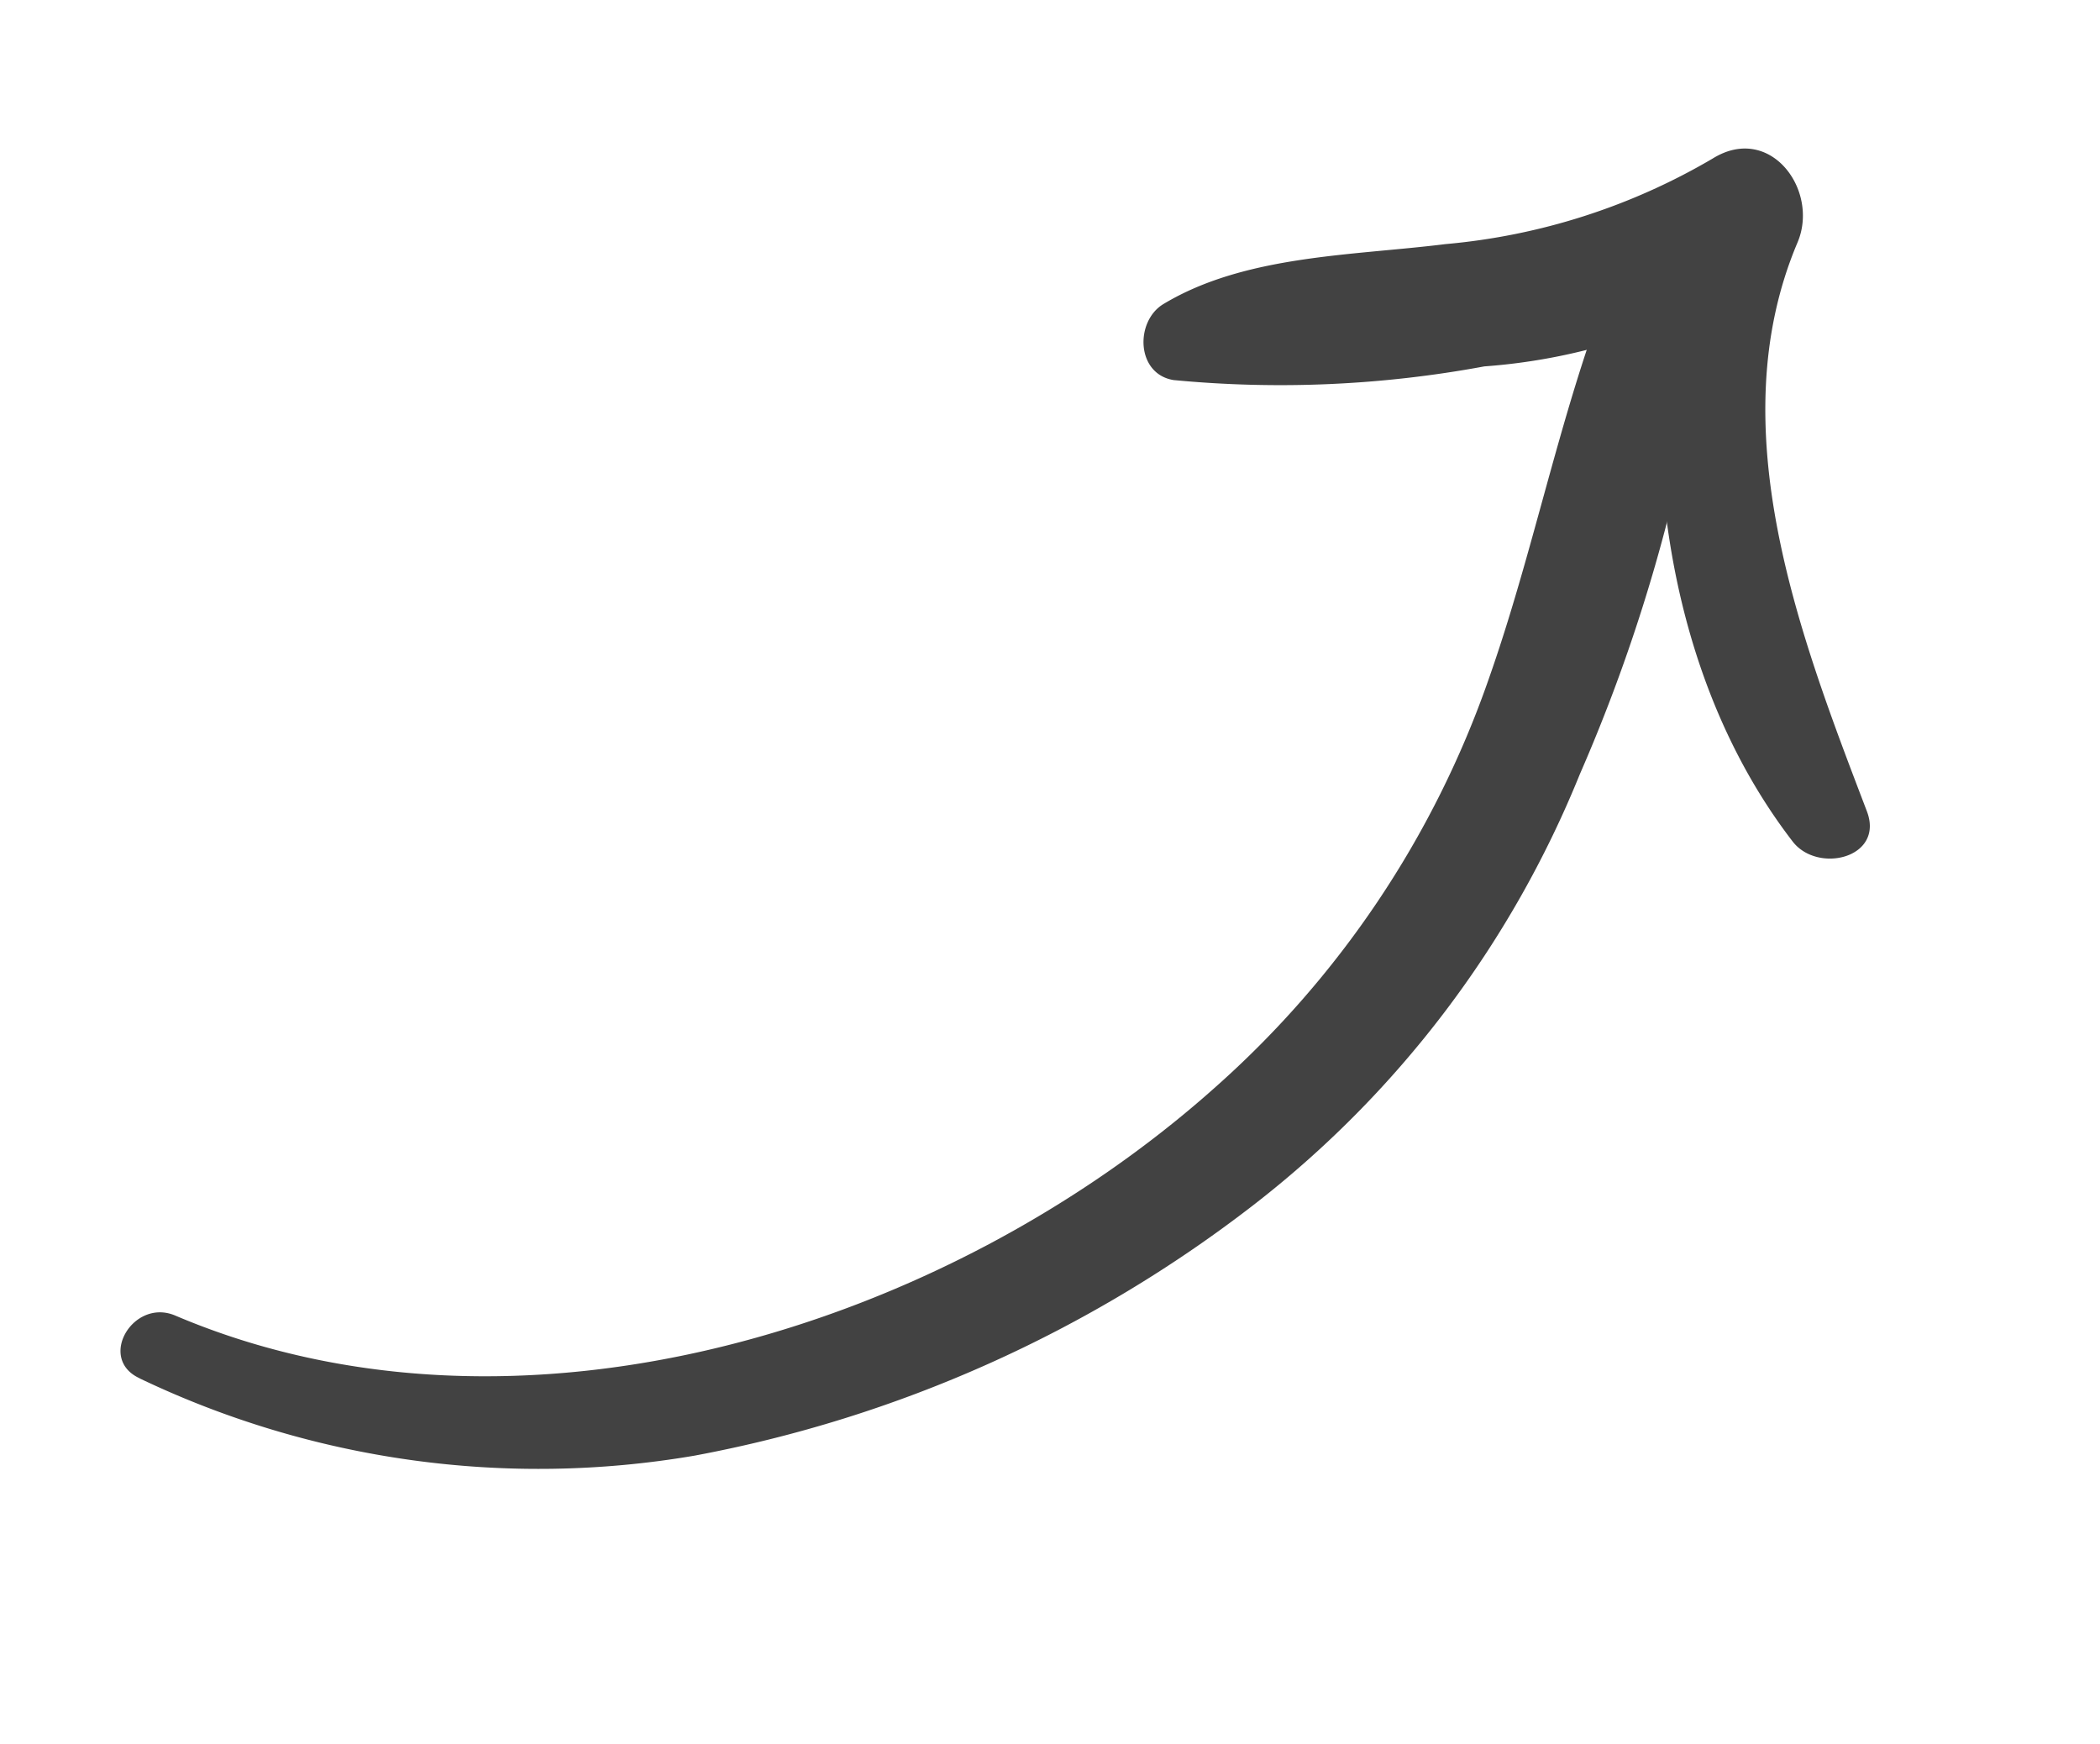
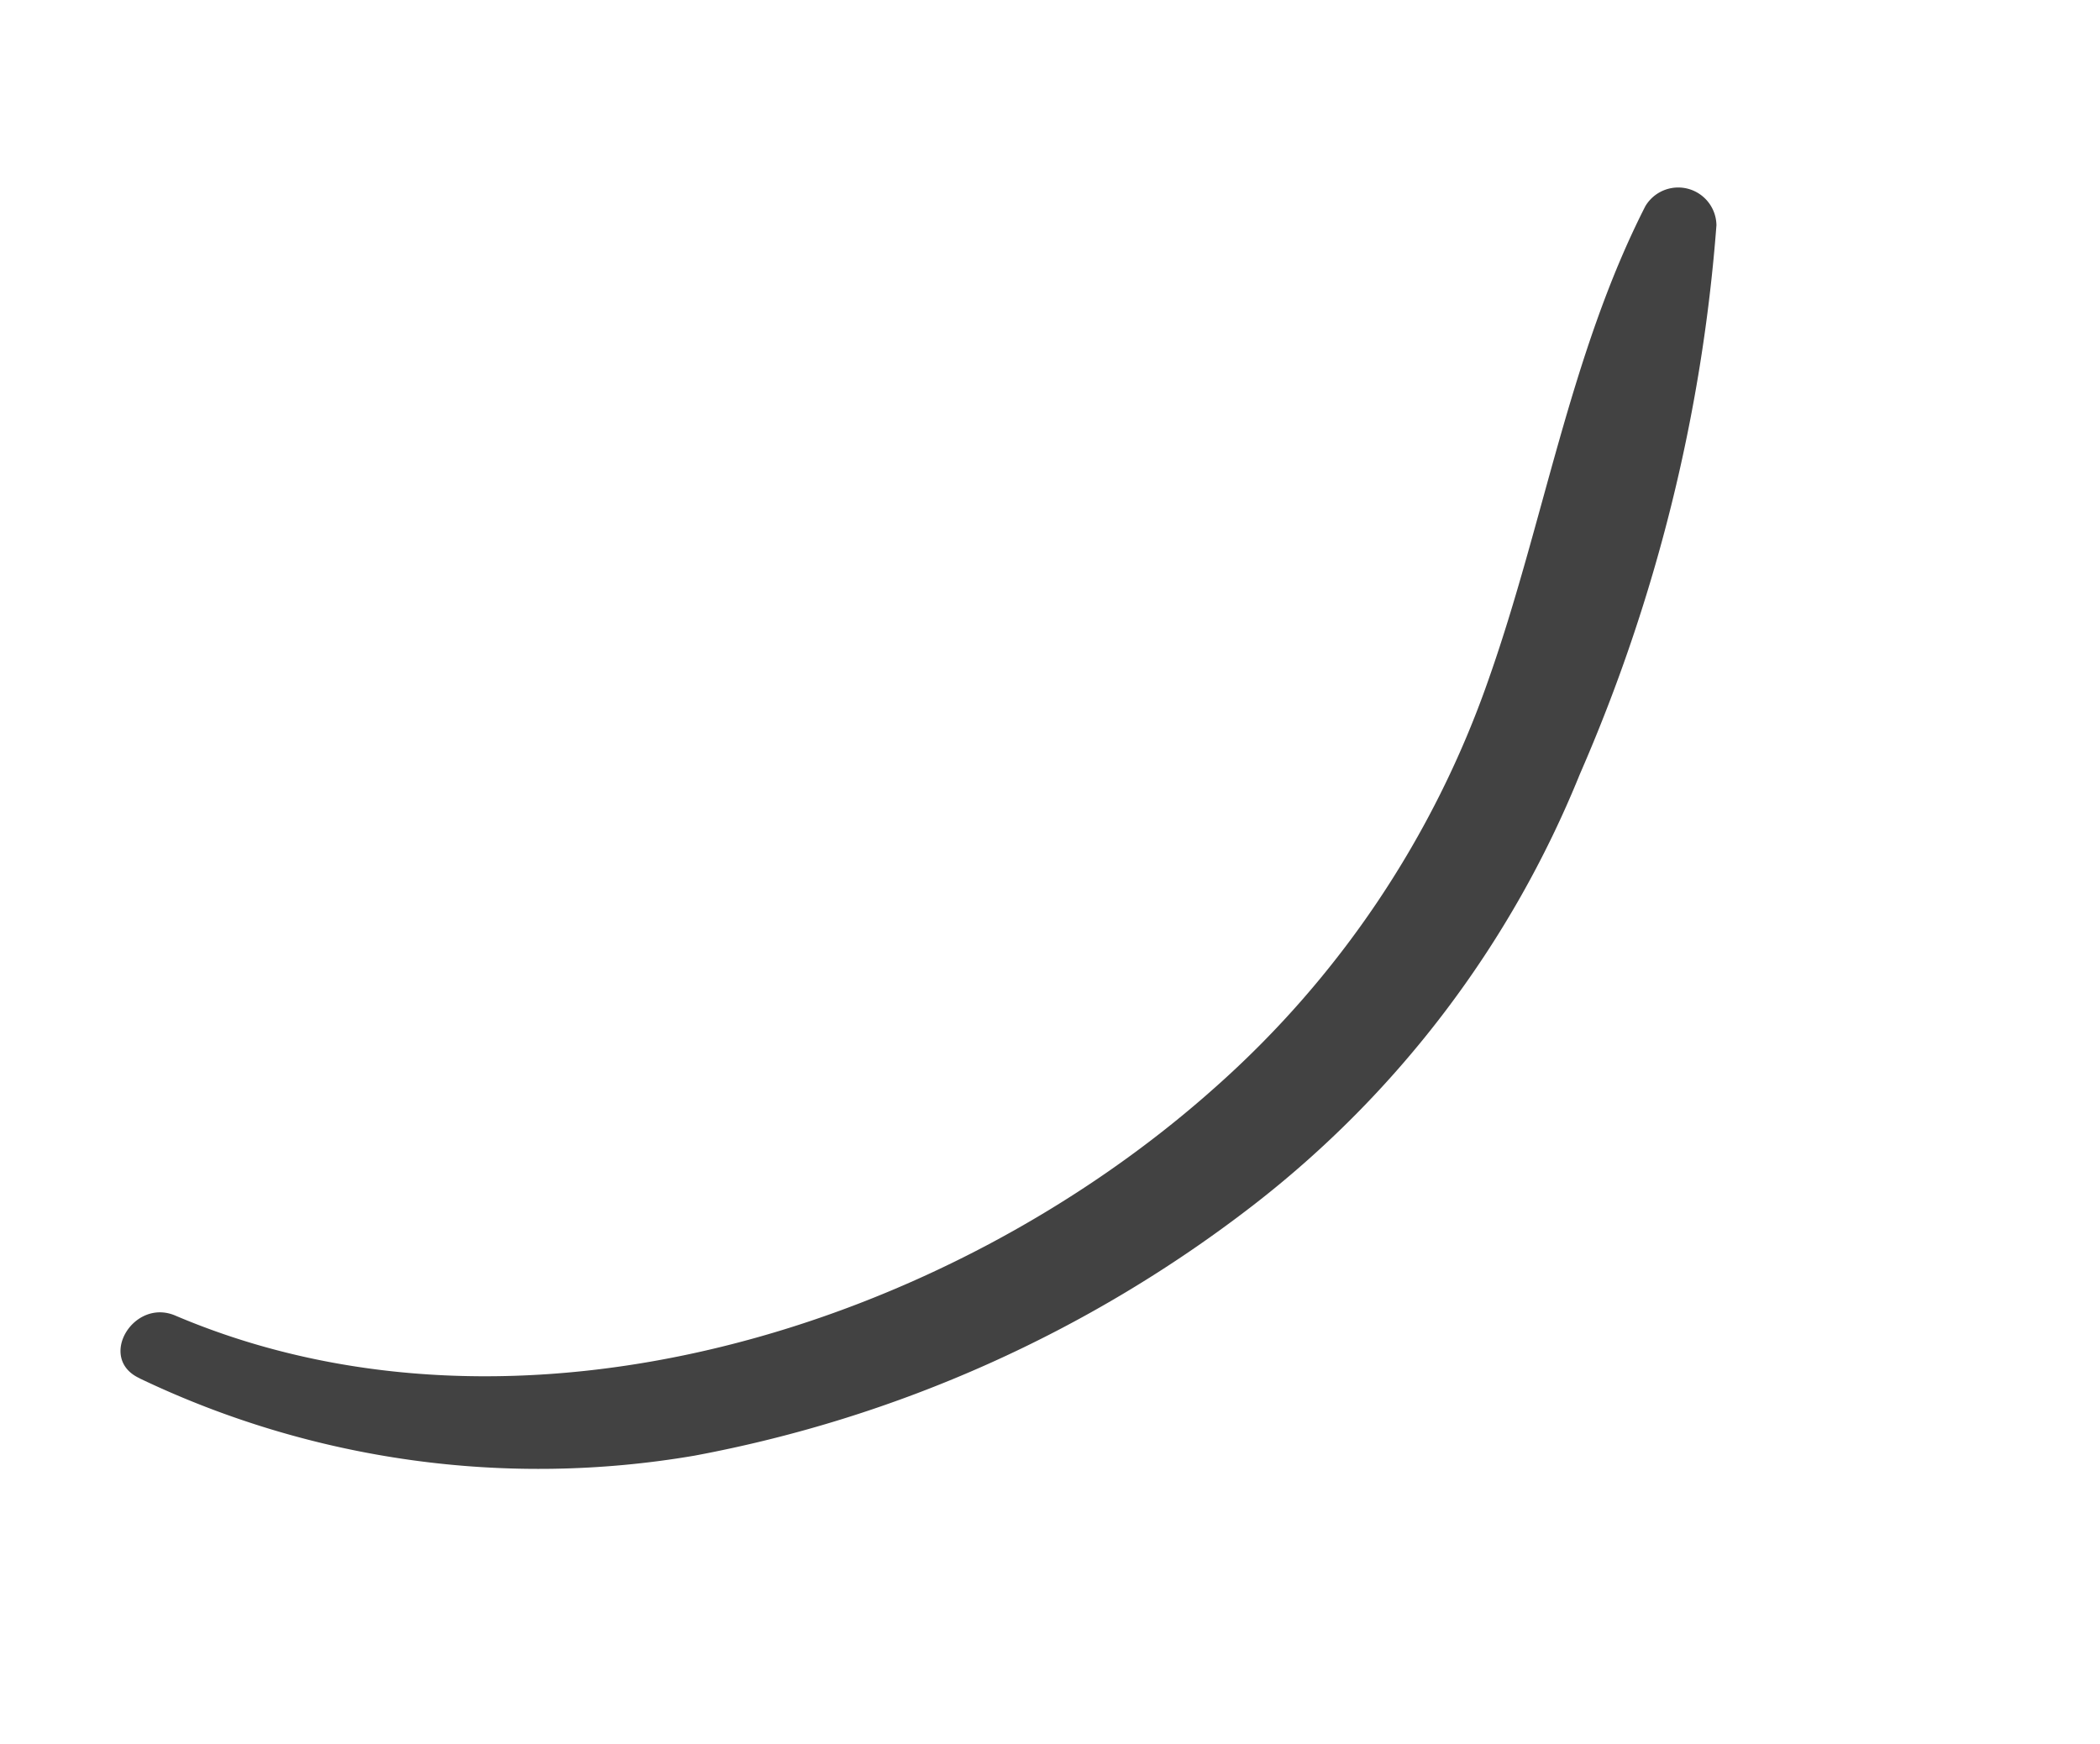
<svg xmlns="http://www.w3.org/2000/svg" width="47.011" height="39.039" viewBox="0 0 47.011 39.039">
  <g id="Group_11649" data-name="Group 11649" transform="translate(7.677 39.039) rotate(-120)">
    <g id="Group_153" data-name="Group 153" transform="translate(0 0)">
      <path id="Path_1829" data-name="Path 1829" d="M9.363.152a20.7,20.7,0,0,0-7.708,9.893,29.2,29.2,0,0,0-1.4,13.621,23.205,23.205,0,0,0,4.7,11.167,37.884,37.884,0,0,0,9.114,8.794.856.856,0,0,0,1.165-1.165c-2.02-3.113-5.009-5.52-7.415-8.331a21.767,21.767,0,0,1-4.856-9.893c-1.638-7.908.549-17.674,7.22-22.693.815-.613.043-2-.815-1.394Z" fill="#424242" />
    </g>
    <g id="Group_154" data-name="Group 154" transform="translate(0.37 31.078)">
-       <path id="Path_1830" data-name="Path 1830" d="M.657,8.907c4.1.658,9.085,1.422,11.8,5.021.763,1.011,2.621.809,2.577-.7a14.278,14.278,0,0,1,1.333-6.146c.809-1.918,2.033-4,1.994-6.136C18.348.2,17.314-.37,16.774.291A25.081,25.081,0,0,0,13.56,6.47a13.248,13.248,0,0,0-1.291,6.76l2.36-.977C11.108,8.915,5.884,6.465.9,7.129-.013,7.25-.45,8.73.657,8.907Z" transform="translate(0 0)" fill="#424242" />
-     </g>
+       </g>
  </g>
</svg>